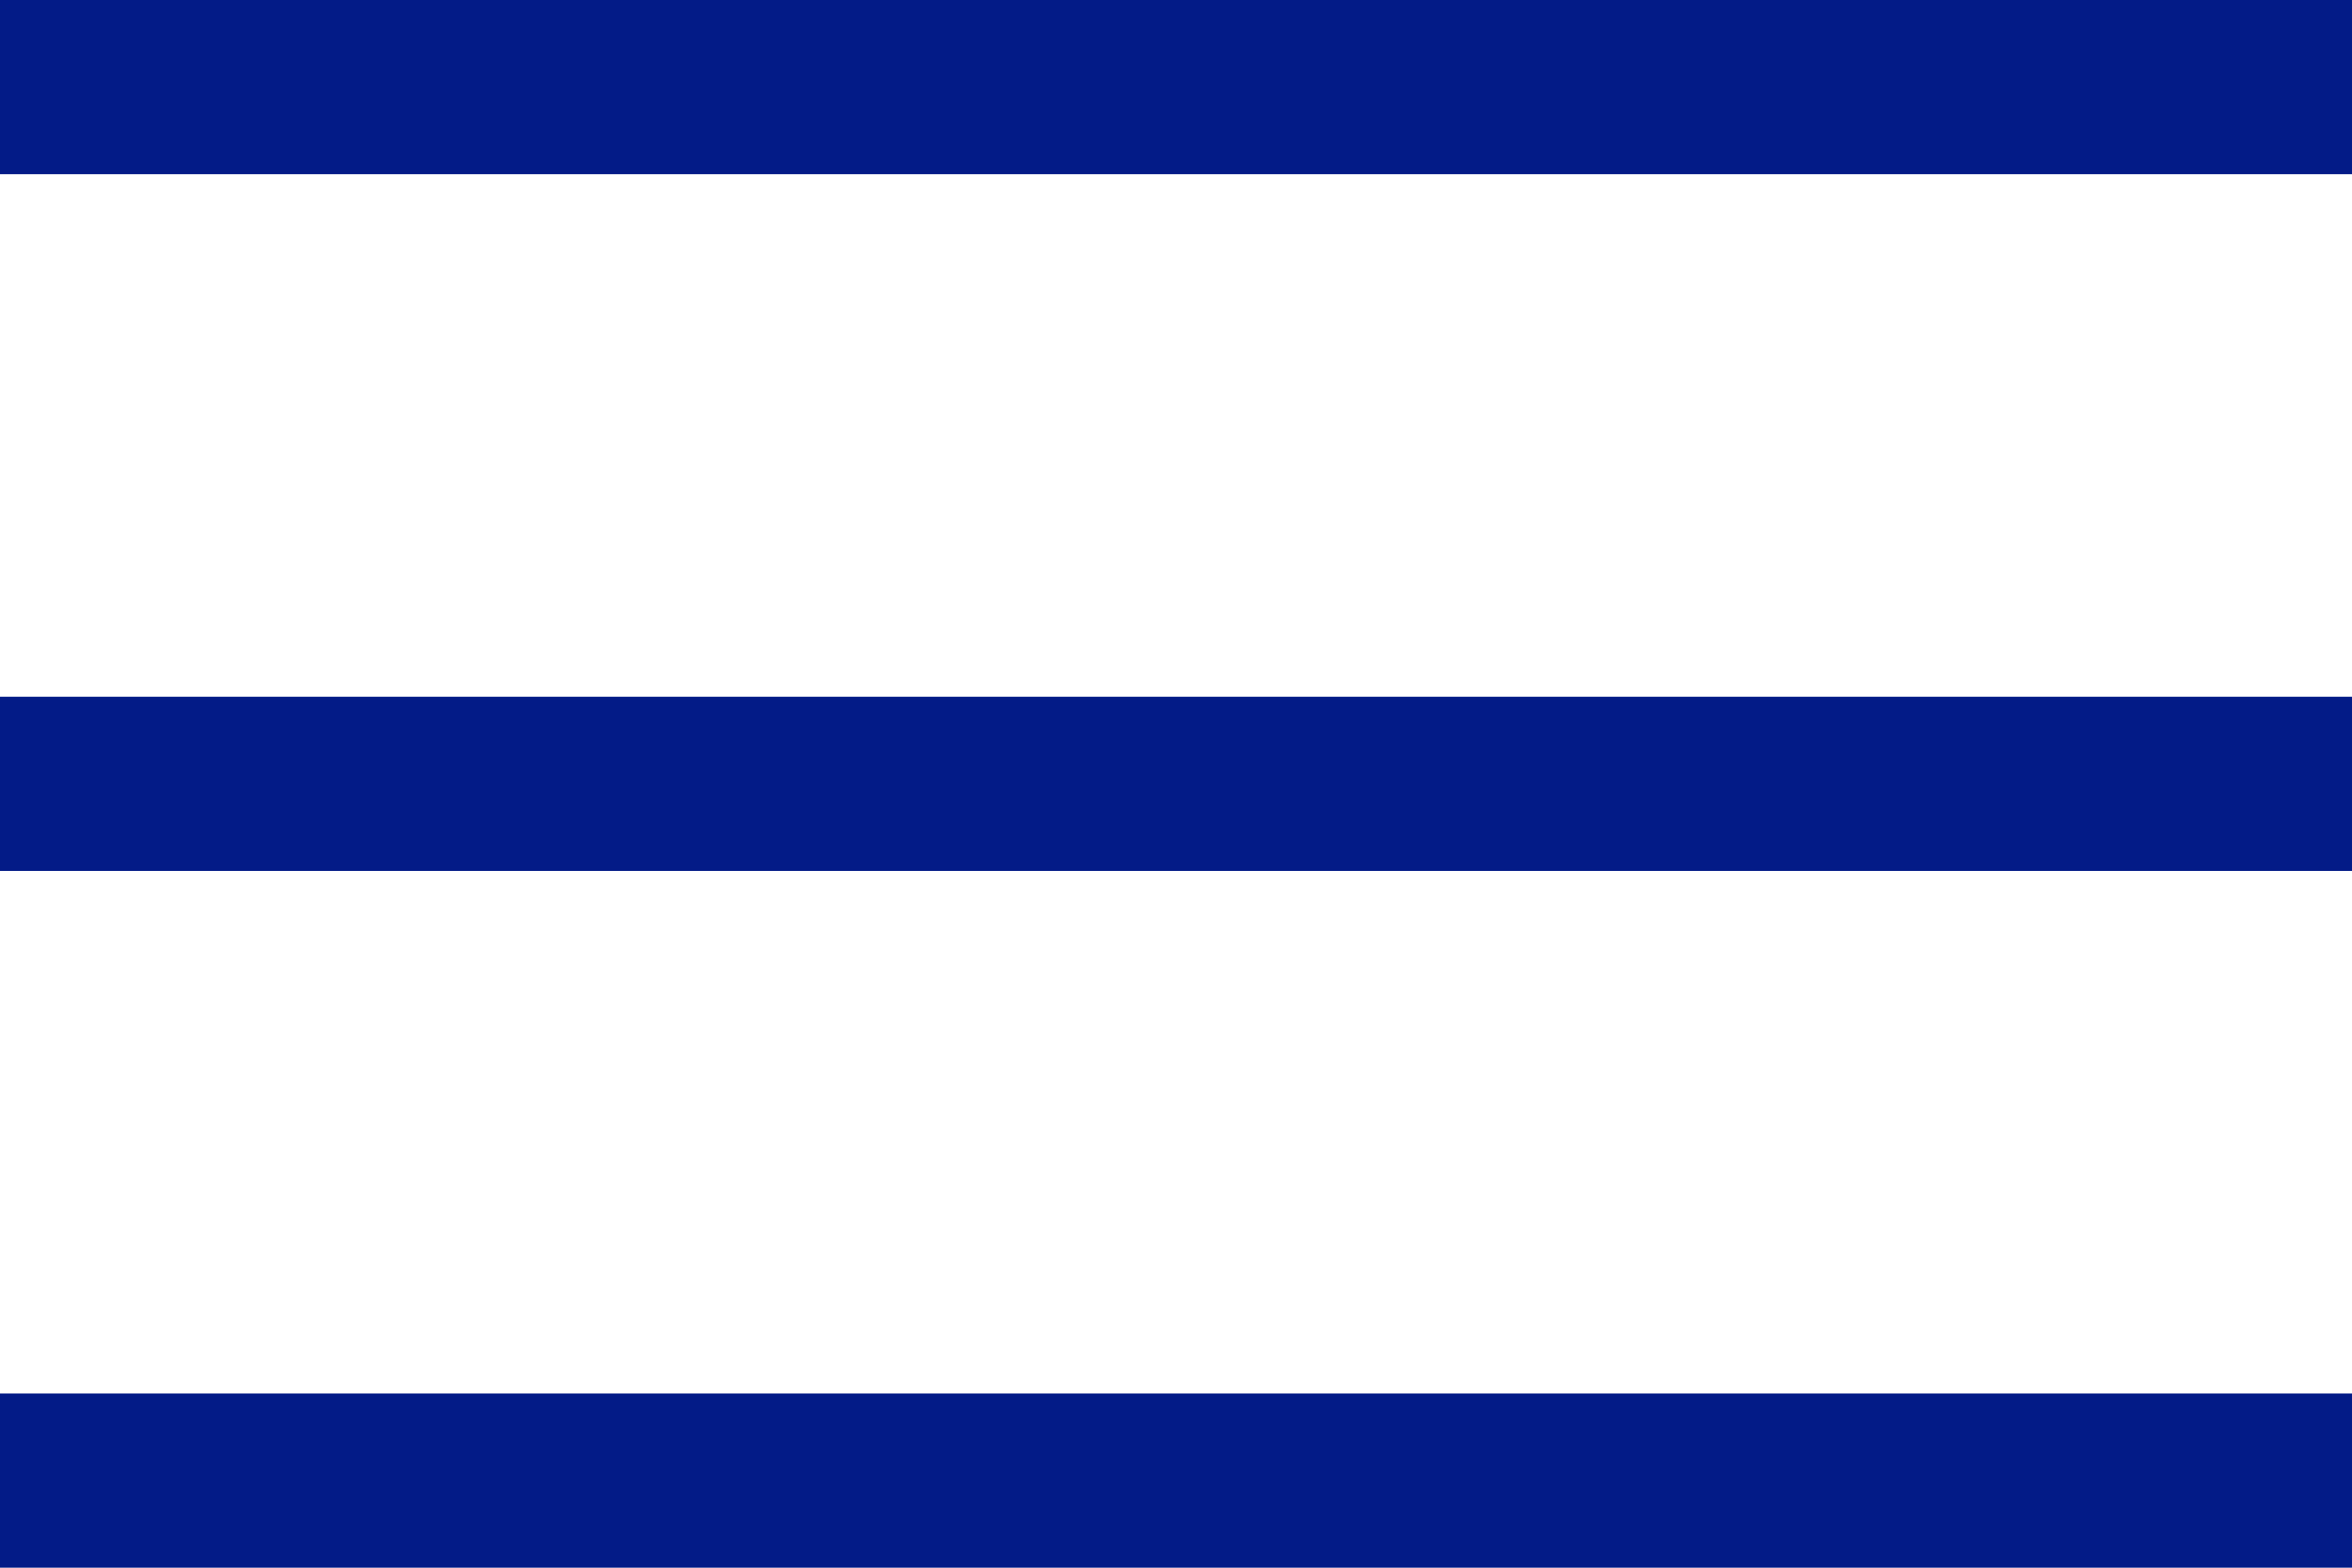
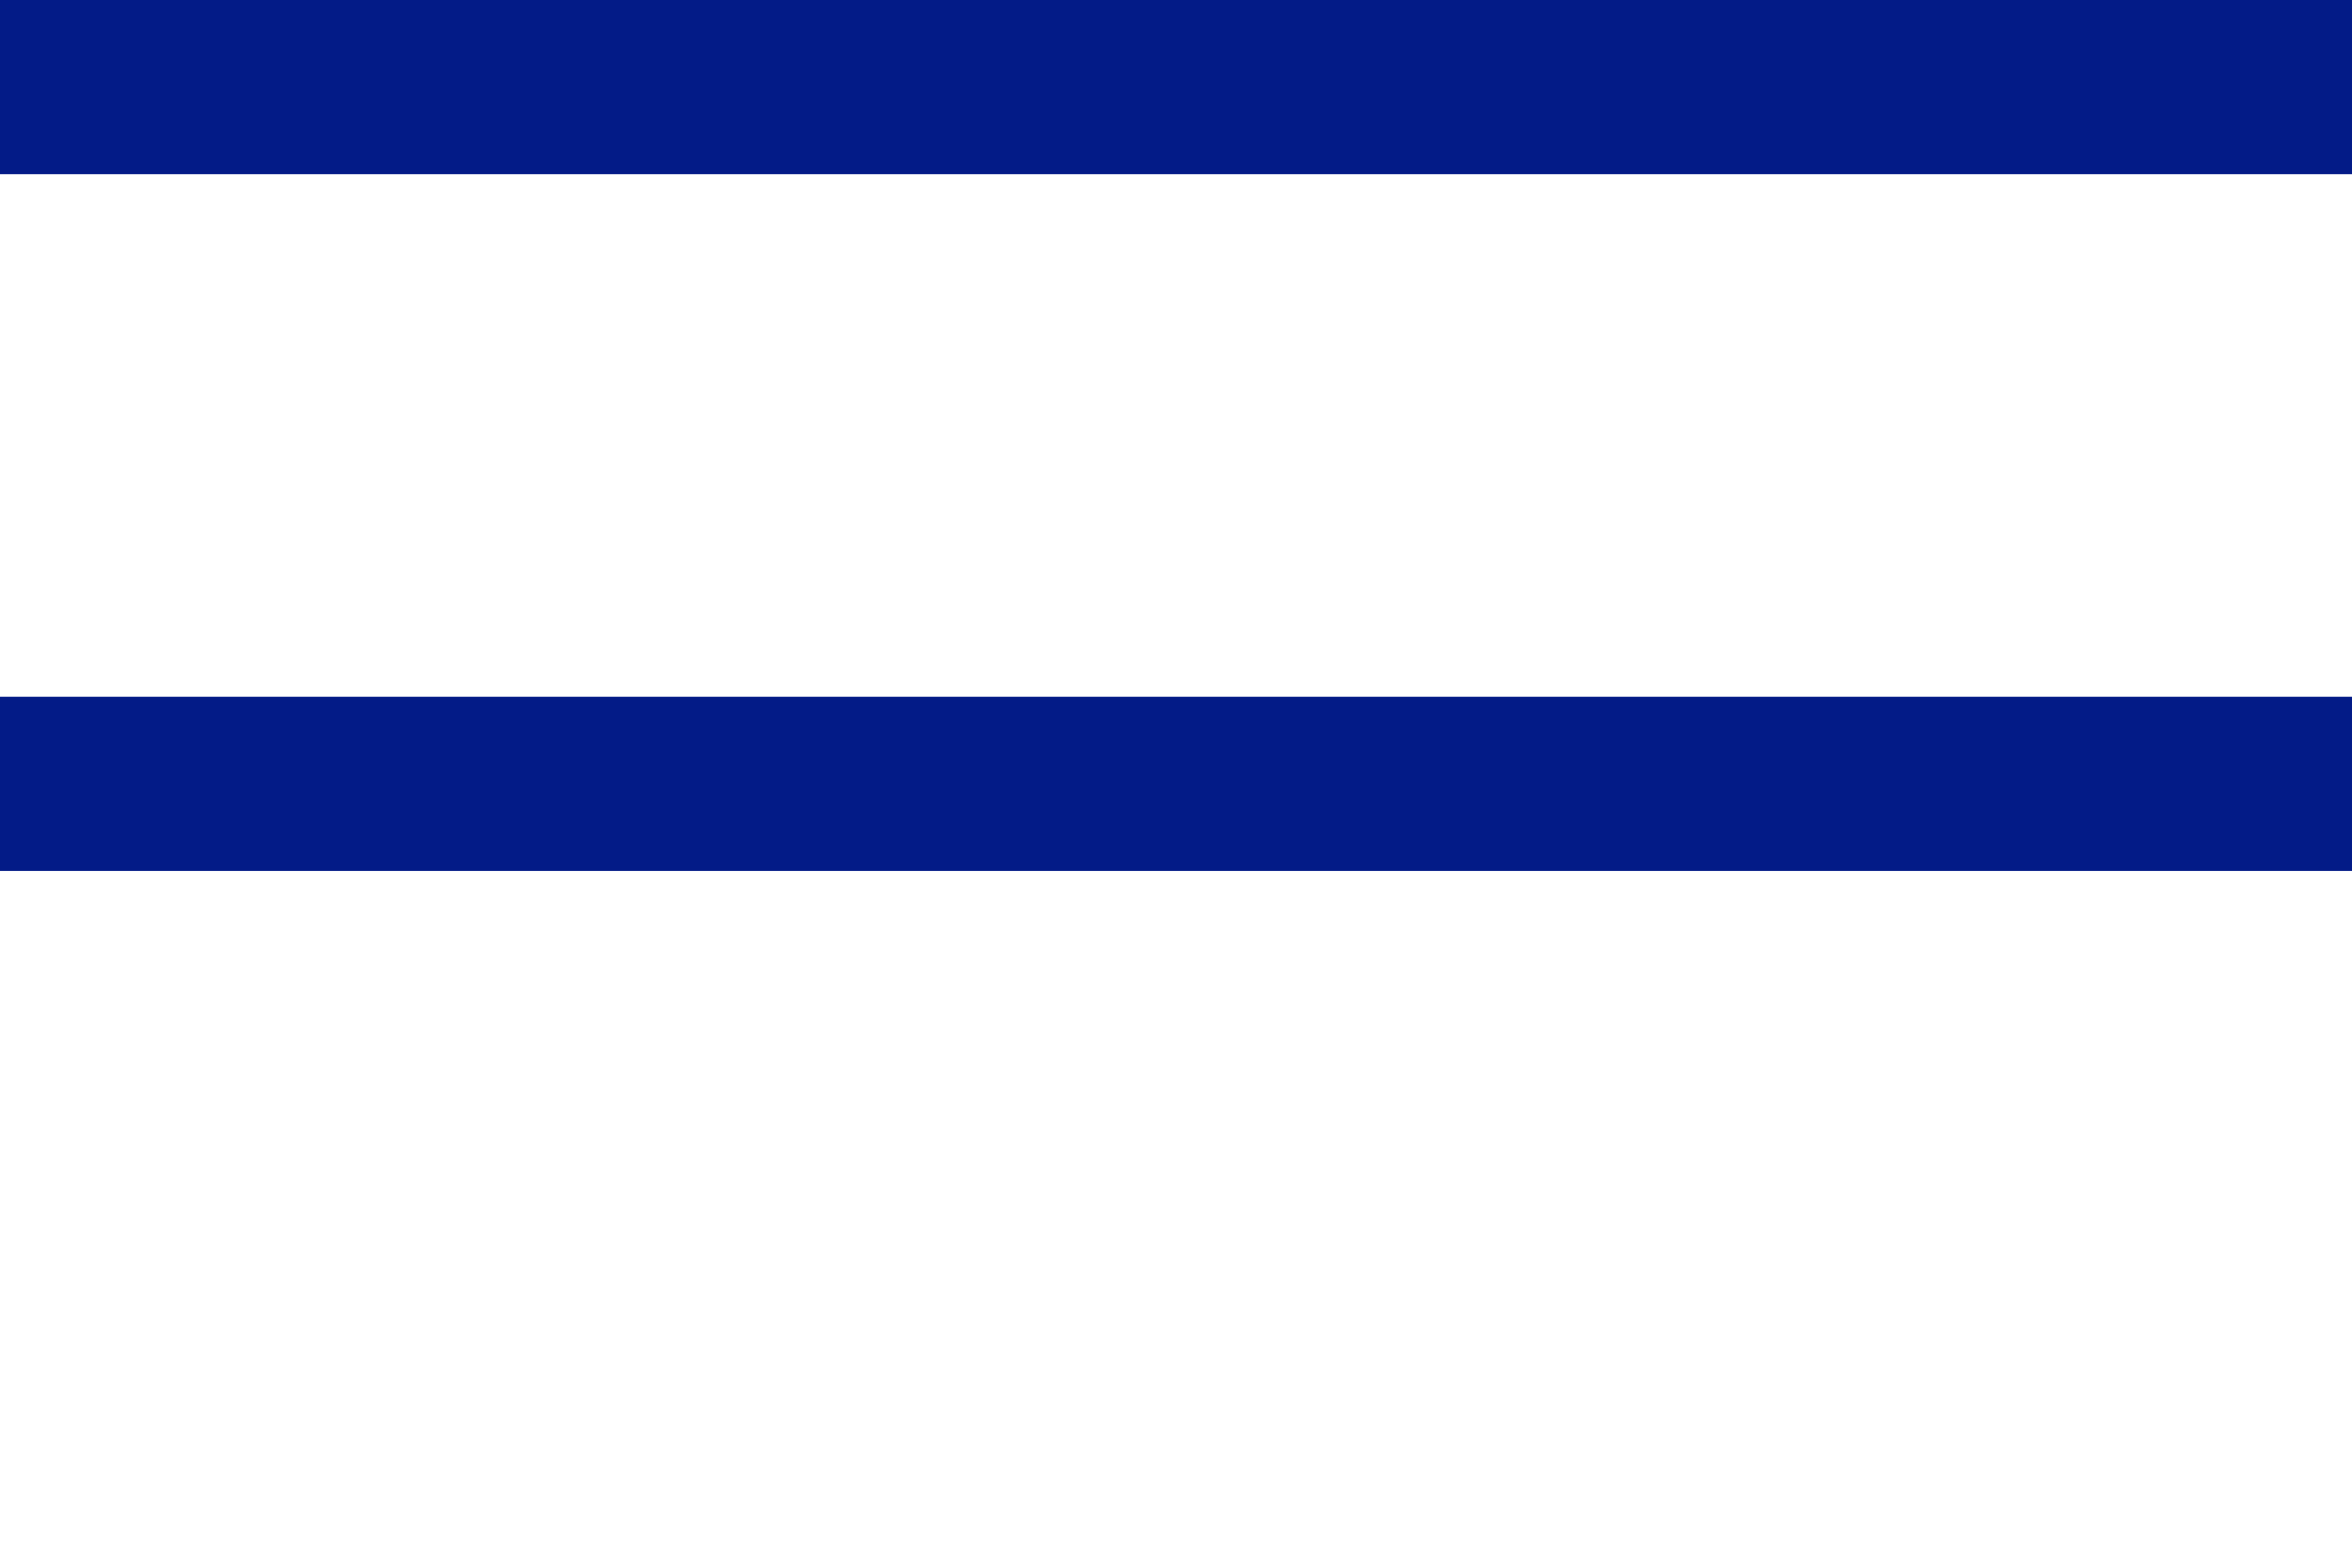
<svg xmlns="http://www.w3.org/2000/svg" width="27" height="18" viewBox="0 0 27 18" fill="none">
  <line y1="1" x2="27" y2="1" stroke="#031B87" stroke-width="2" />
  <line y1="9" x2="27" y2="9" stroke="#031B87" stroke-width="2" />
-   <line y1="17" x2="27" y2="17" stroke="#031B87" stroke-width="2" />
</svg>